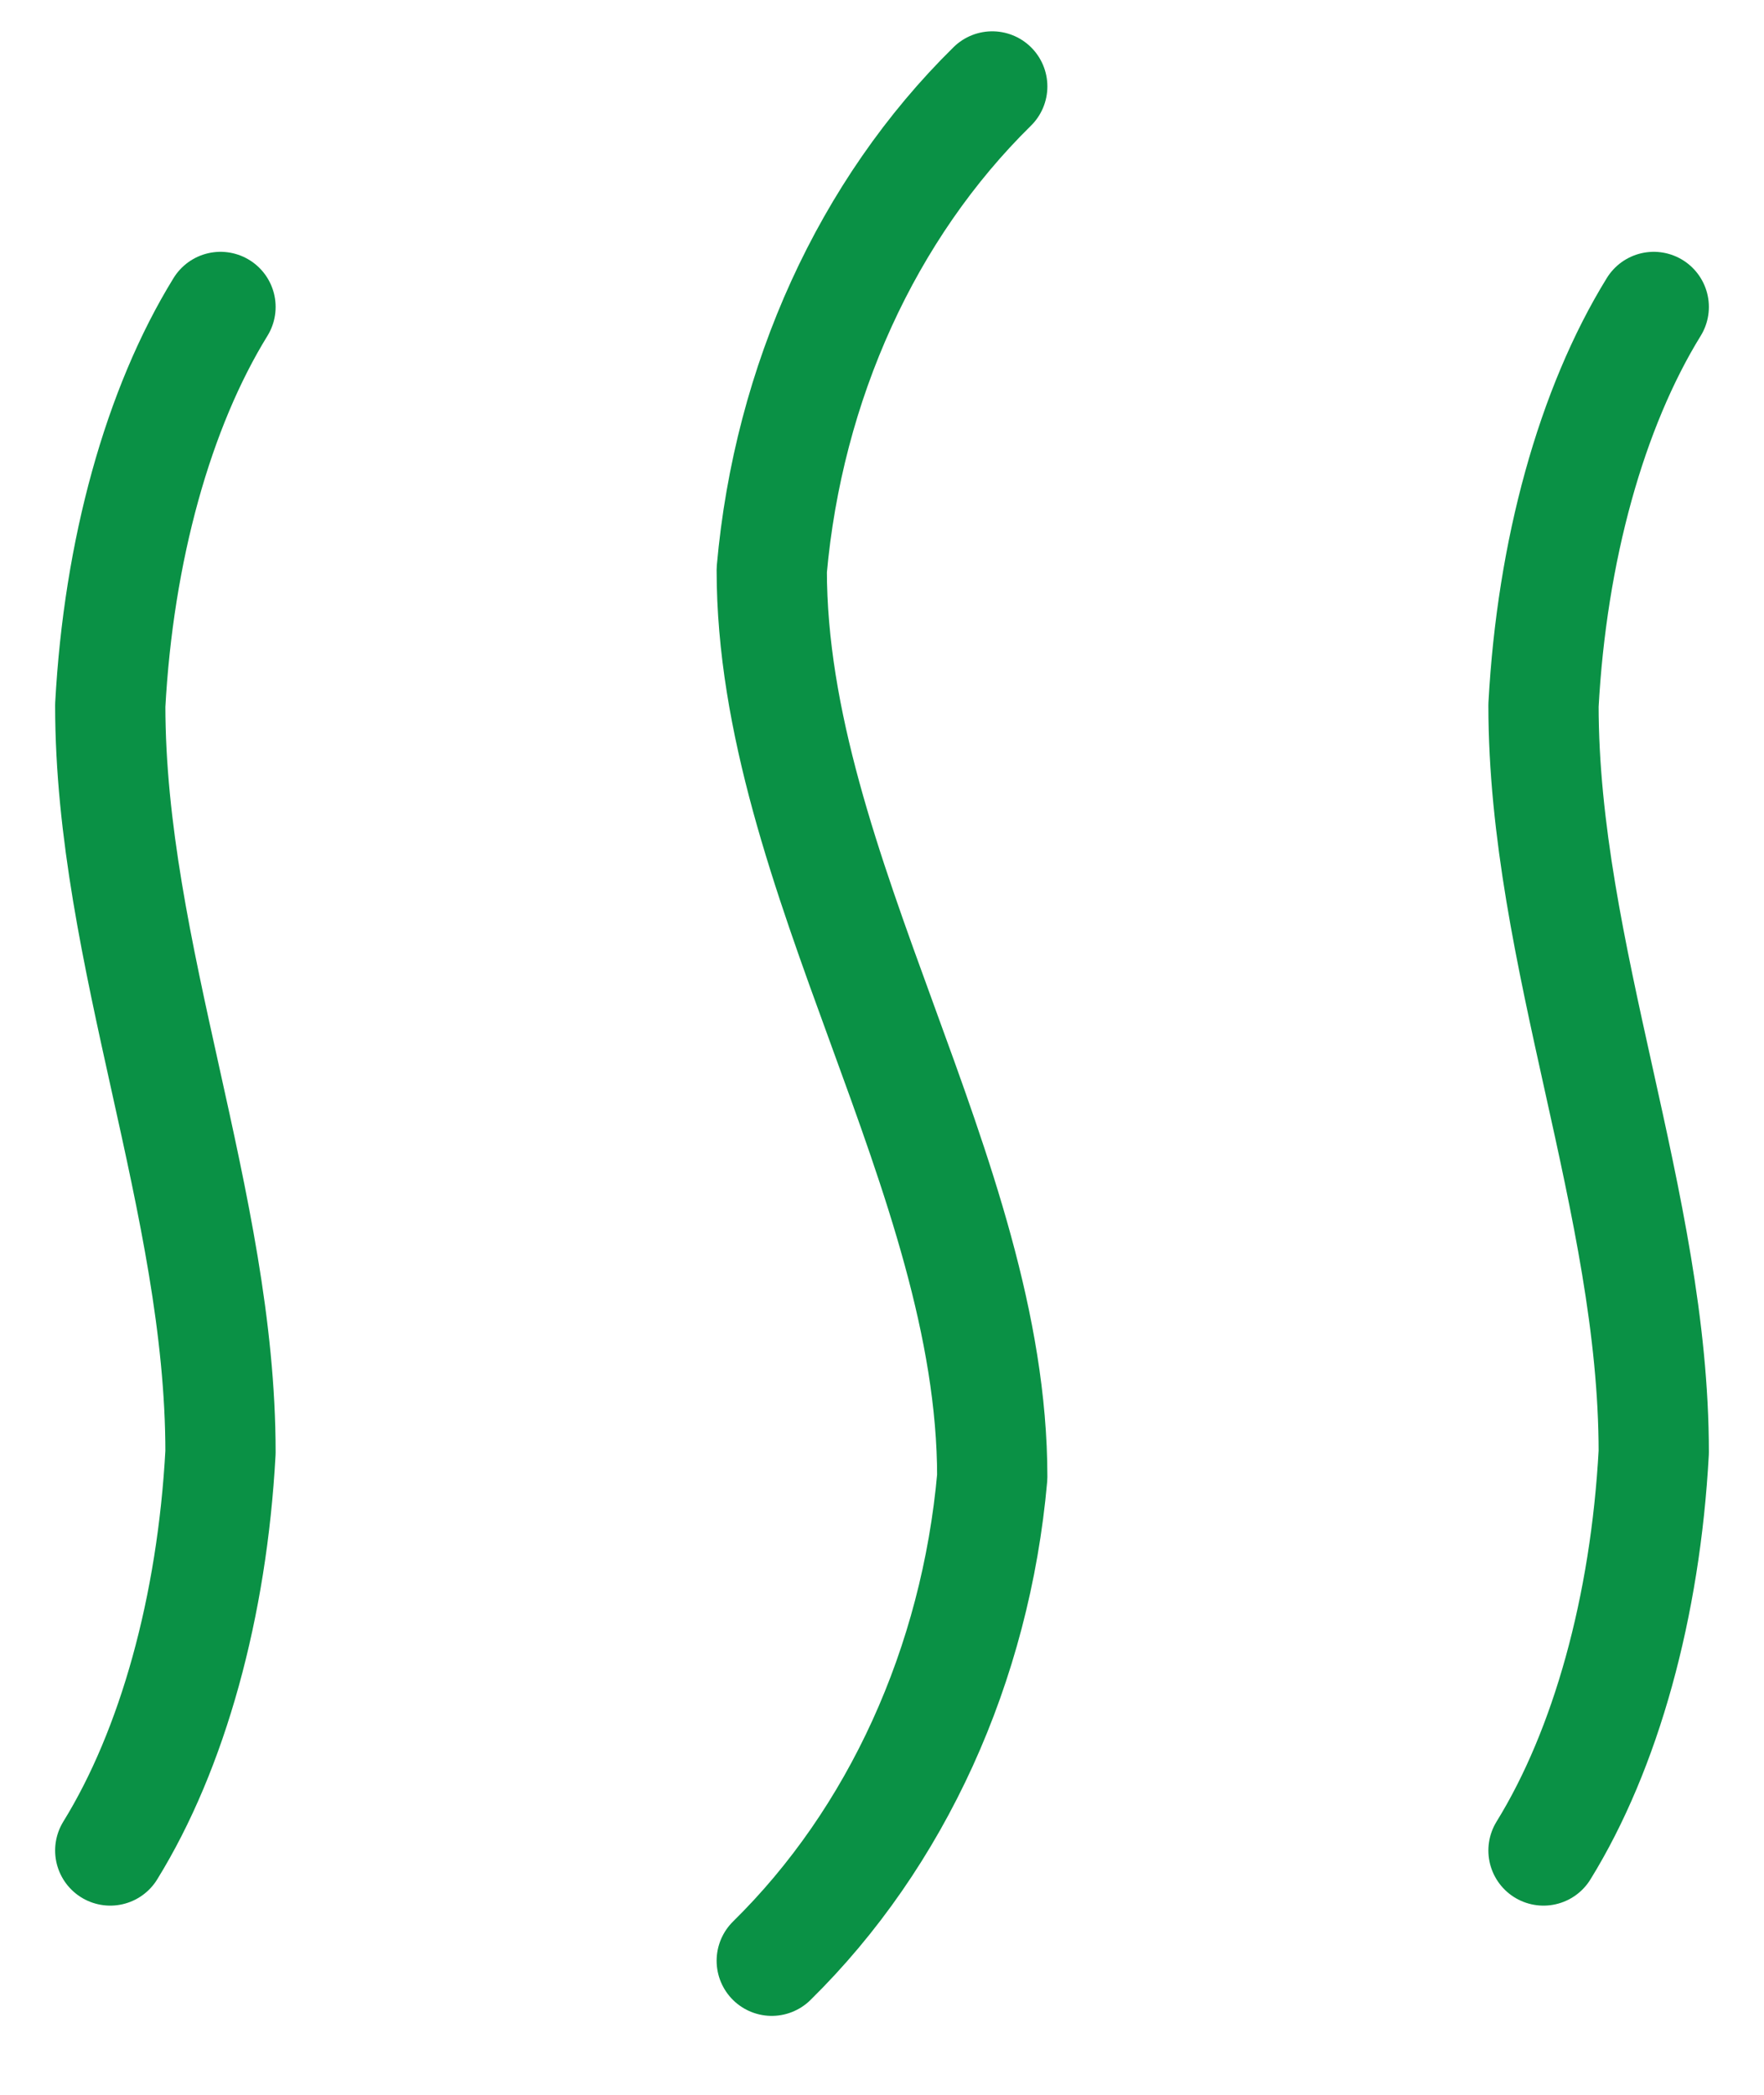
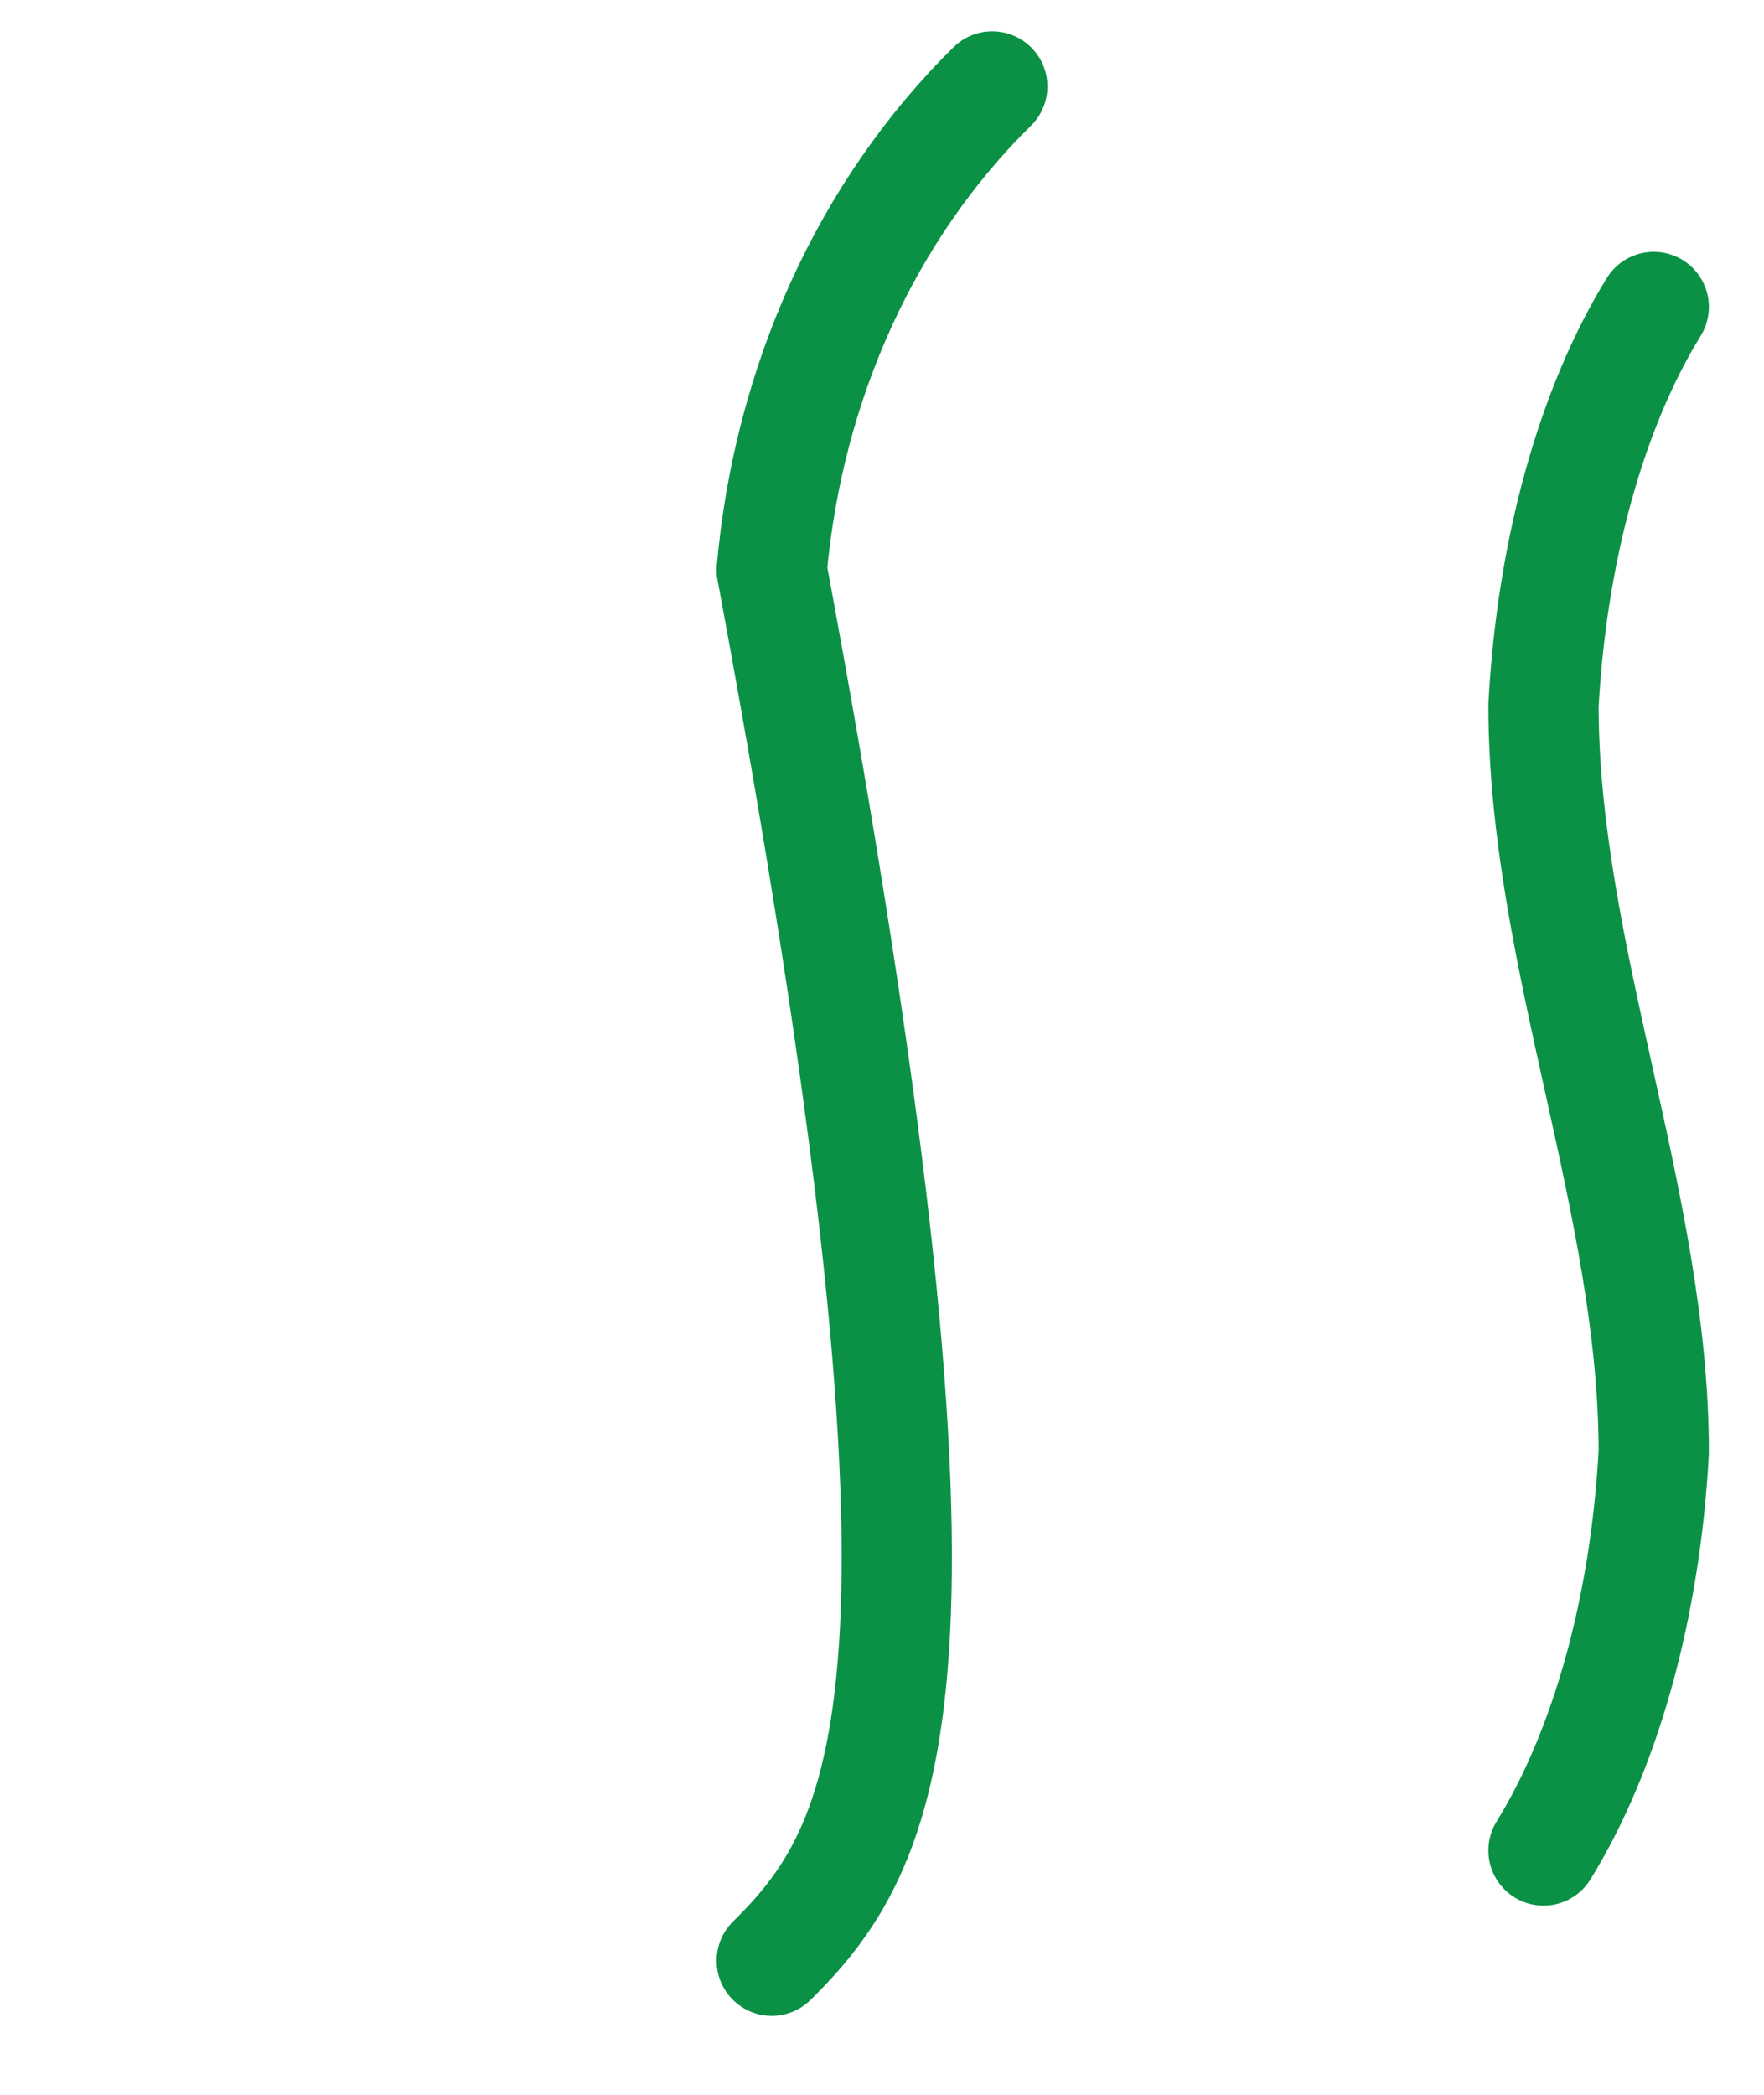
<svg xmlns="http://www.w3.org/2000/svg" width="16" height="19" viewBox="0 0 16 19" fill="none">
-   <path d="M2 2.784C1.434 3.702 1.076 4.996 1 6.398C1 8.656 2 10.913 2 13.172C1.924 14.574 1.566 15.867 1 16.784" stroke="#0A9145" stroke-linecap="round" stroke-linejoin="round" />
  <path d="M15 2.784C14.434 3.702 14.076 4.995 14 6.397C14 8.655 15 10.914 15 13.171C14.924 14.573 14.566 15.867 14 16.784" stroke="#0A9145" stroke-linecap="round" stroke-linejoin="round" />
-   <path d="M9 0.784C7.867 1.898 7.151 3.468 7 5.17C7 7.914 9 10.655 9 13.396C8.849 15.099 8.133 16.67 7 17.784" stroke="#0A9145" stroke-linecap="round" stroke-linejoin="round" />
+   <path d="M9 0.784C7.867 1.898 7.151 3.468 7 5.17C8.849 15.099 8.133 16.67 7 17.784" stroke="#0A9145" stroke-linecap="round" stroke-linejoin="round" />
</svg>